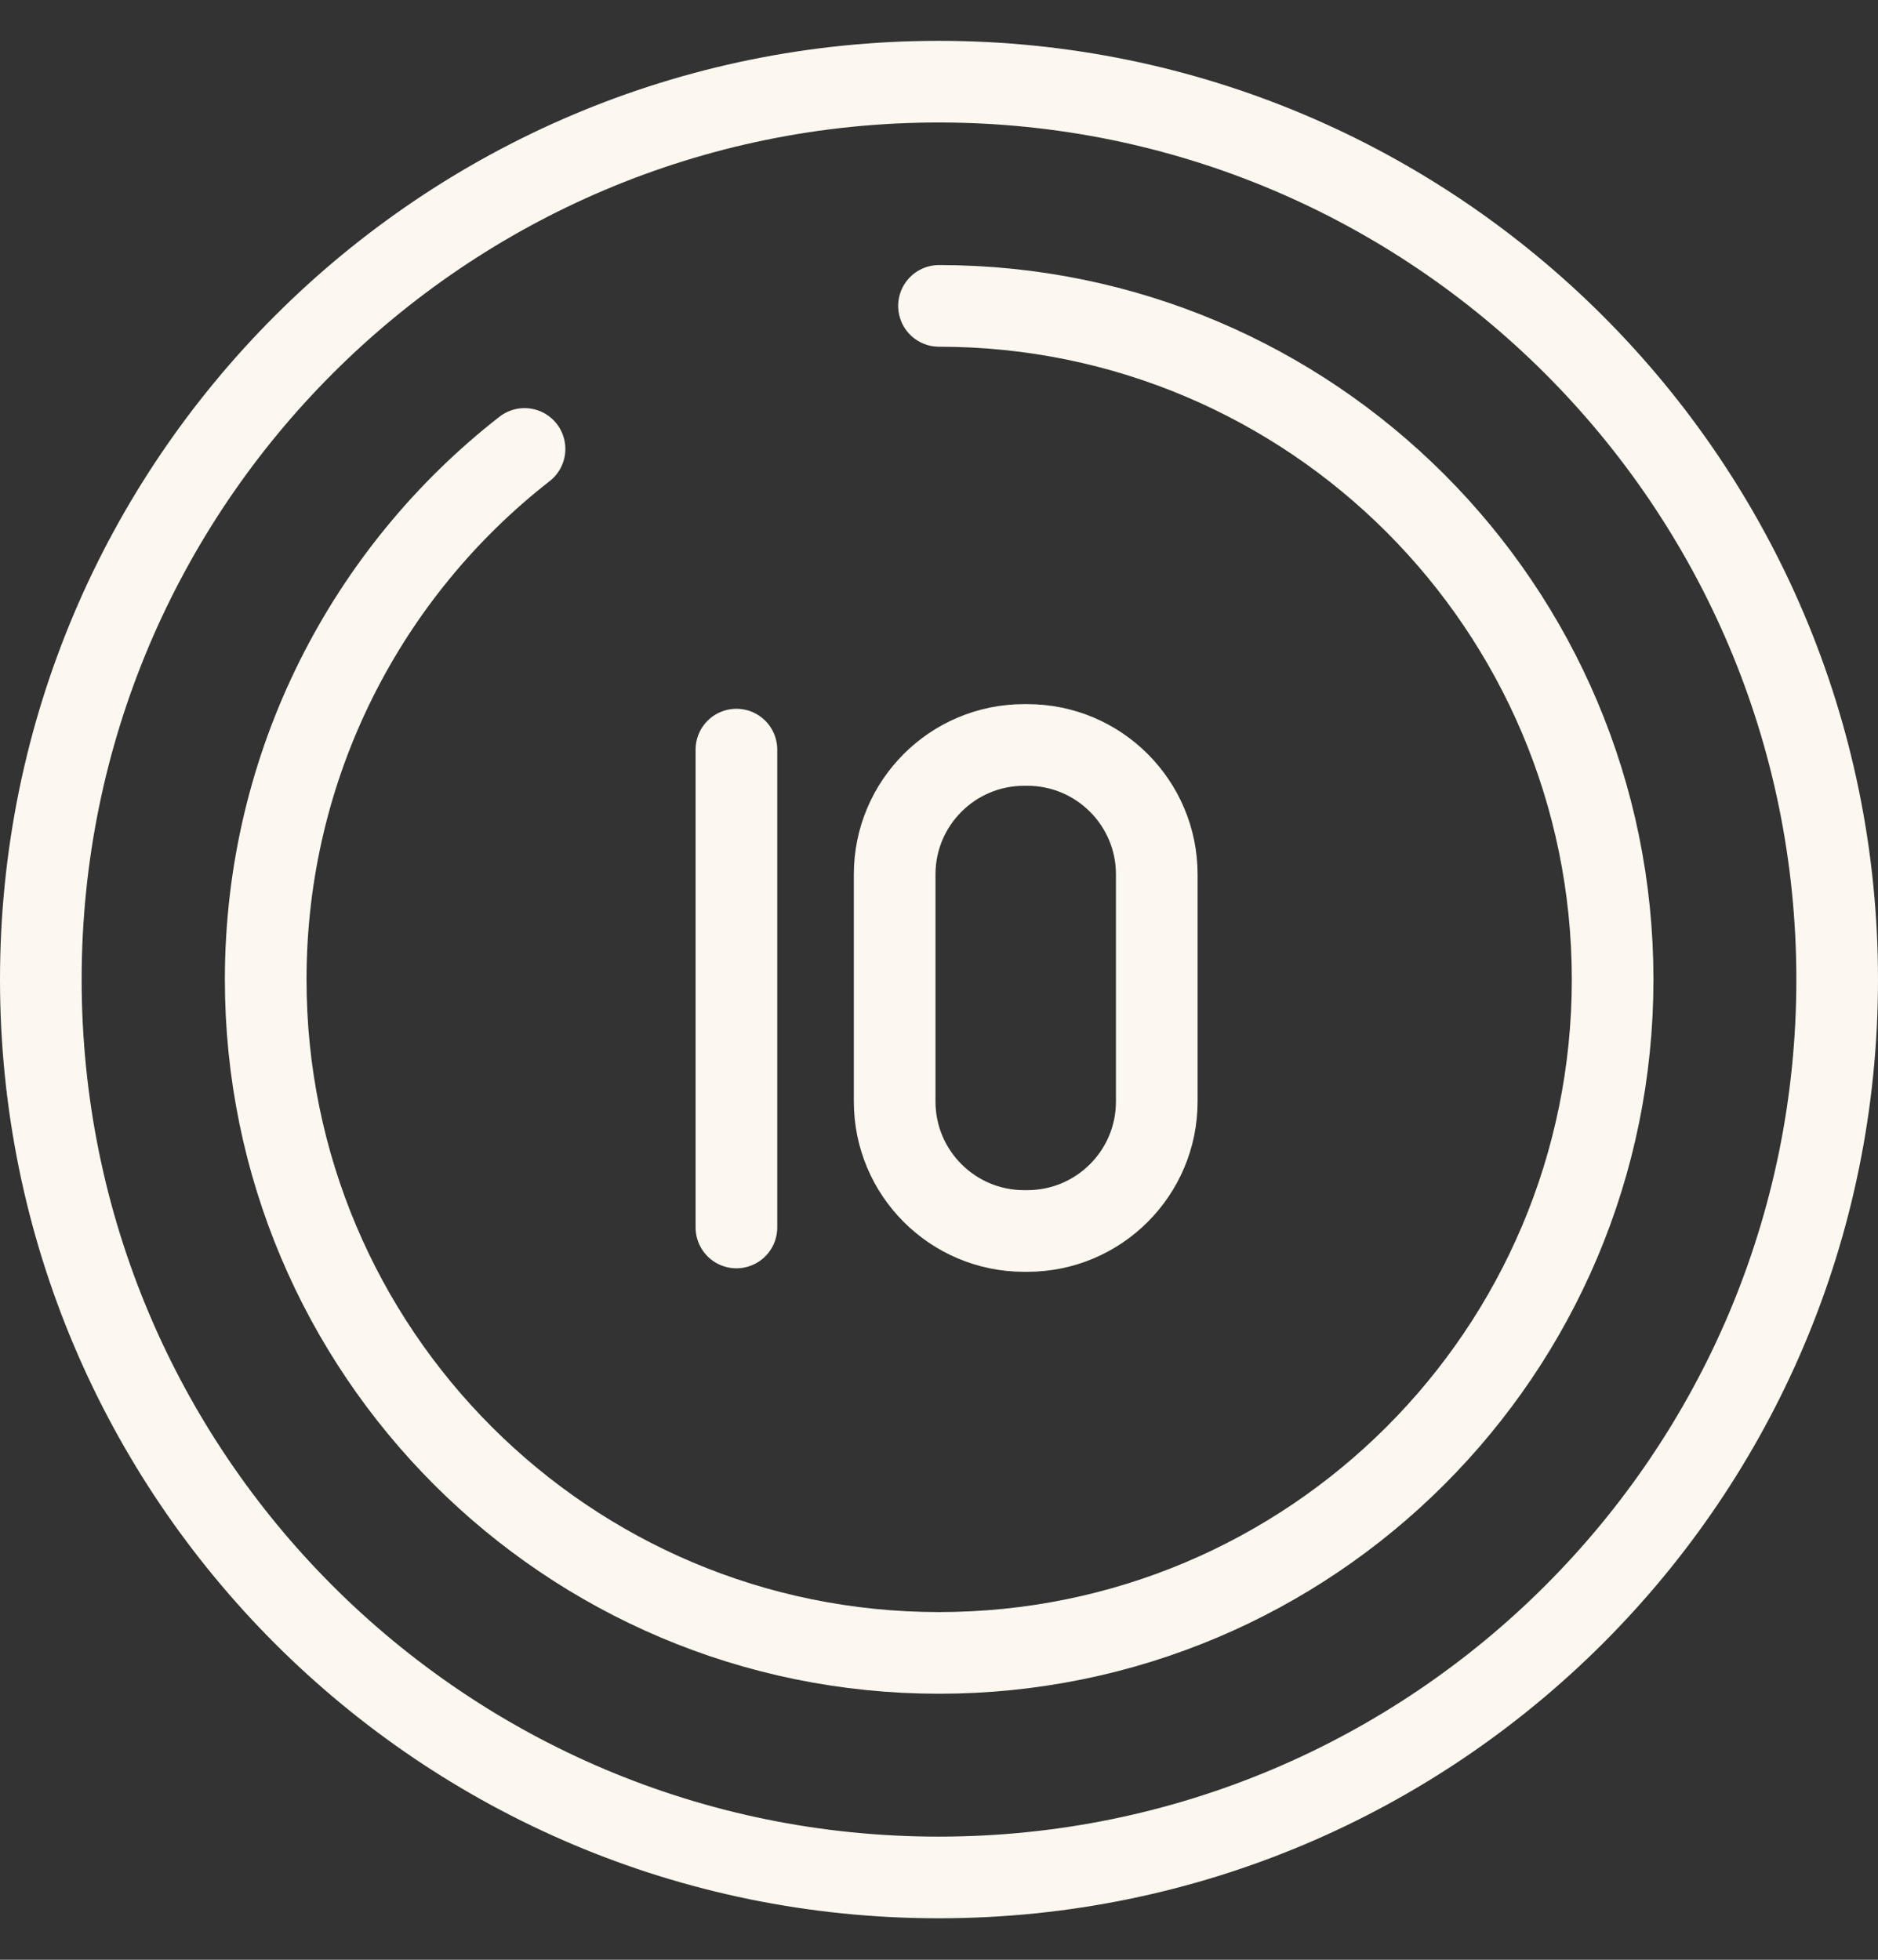
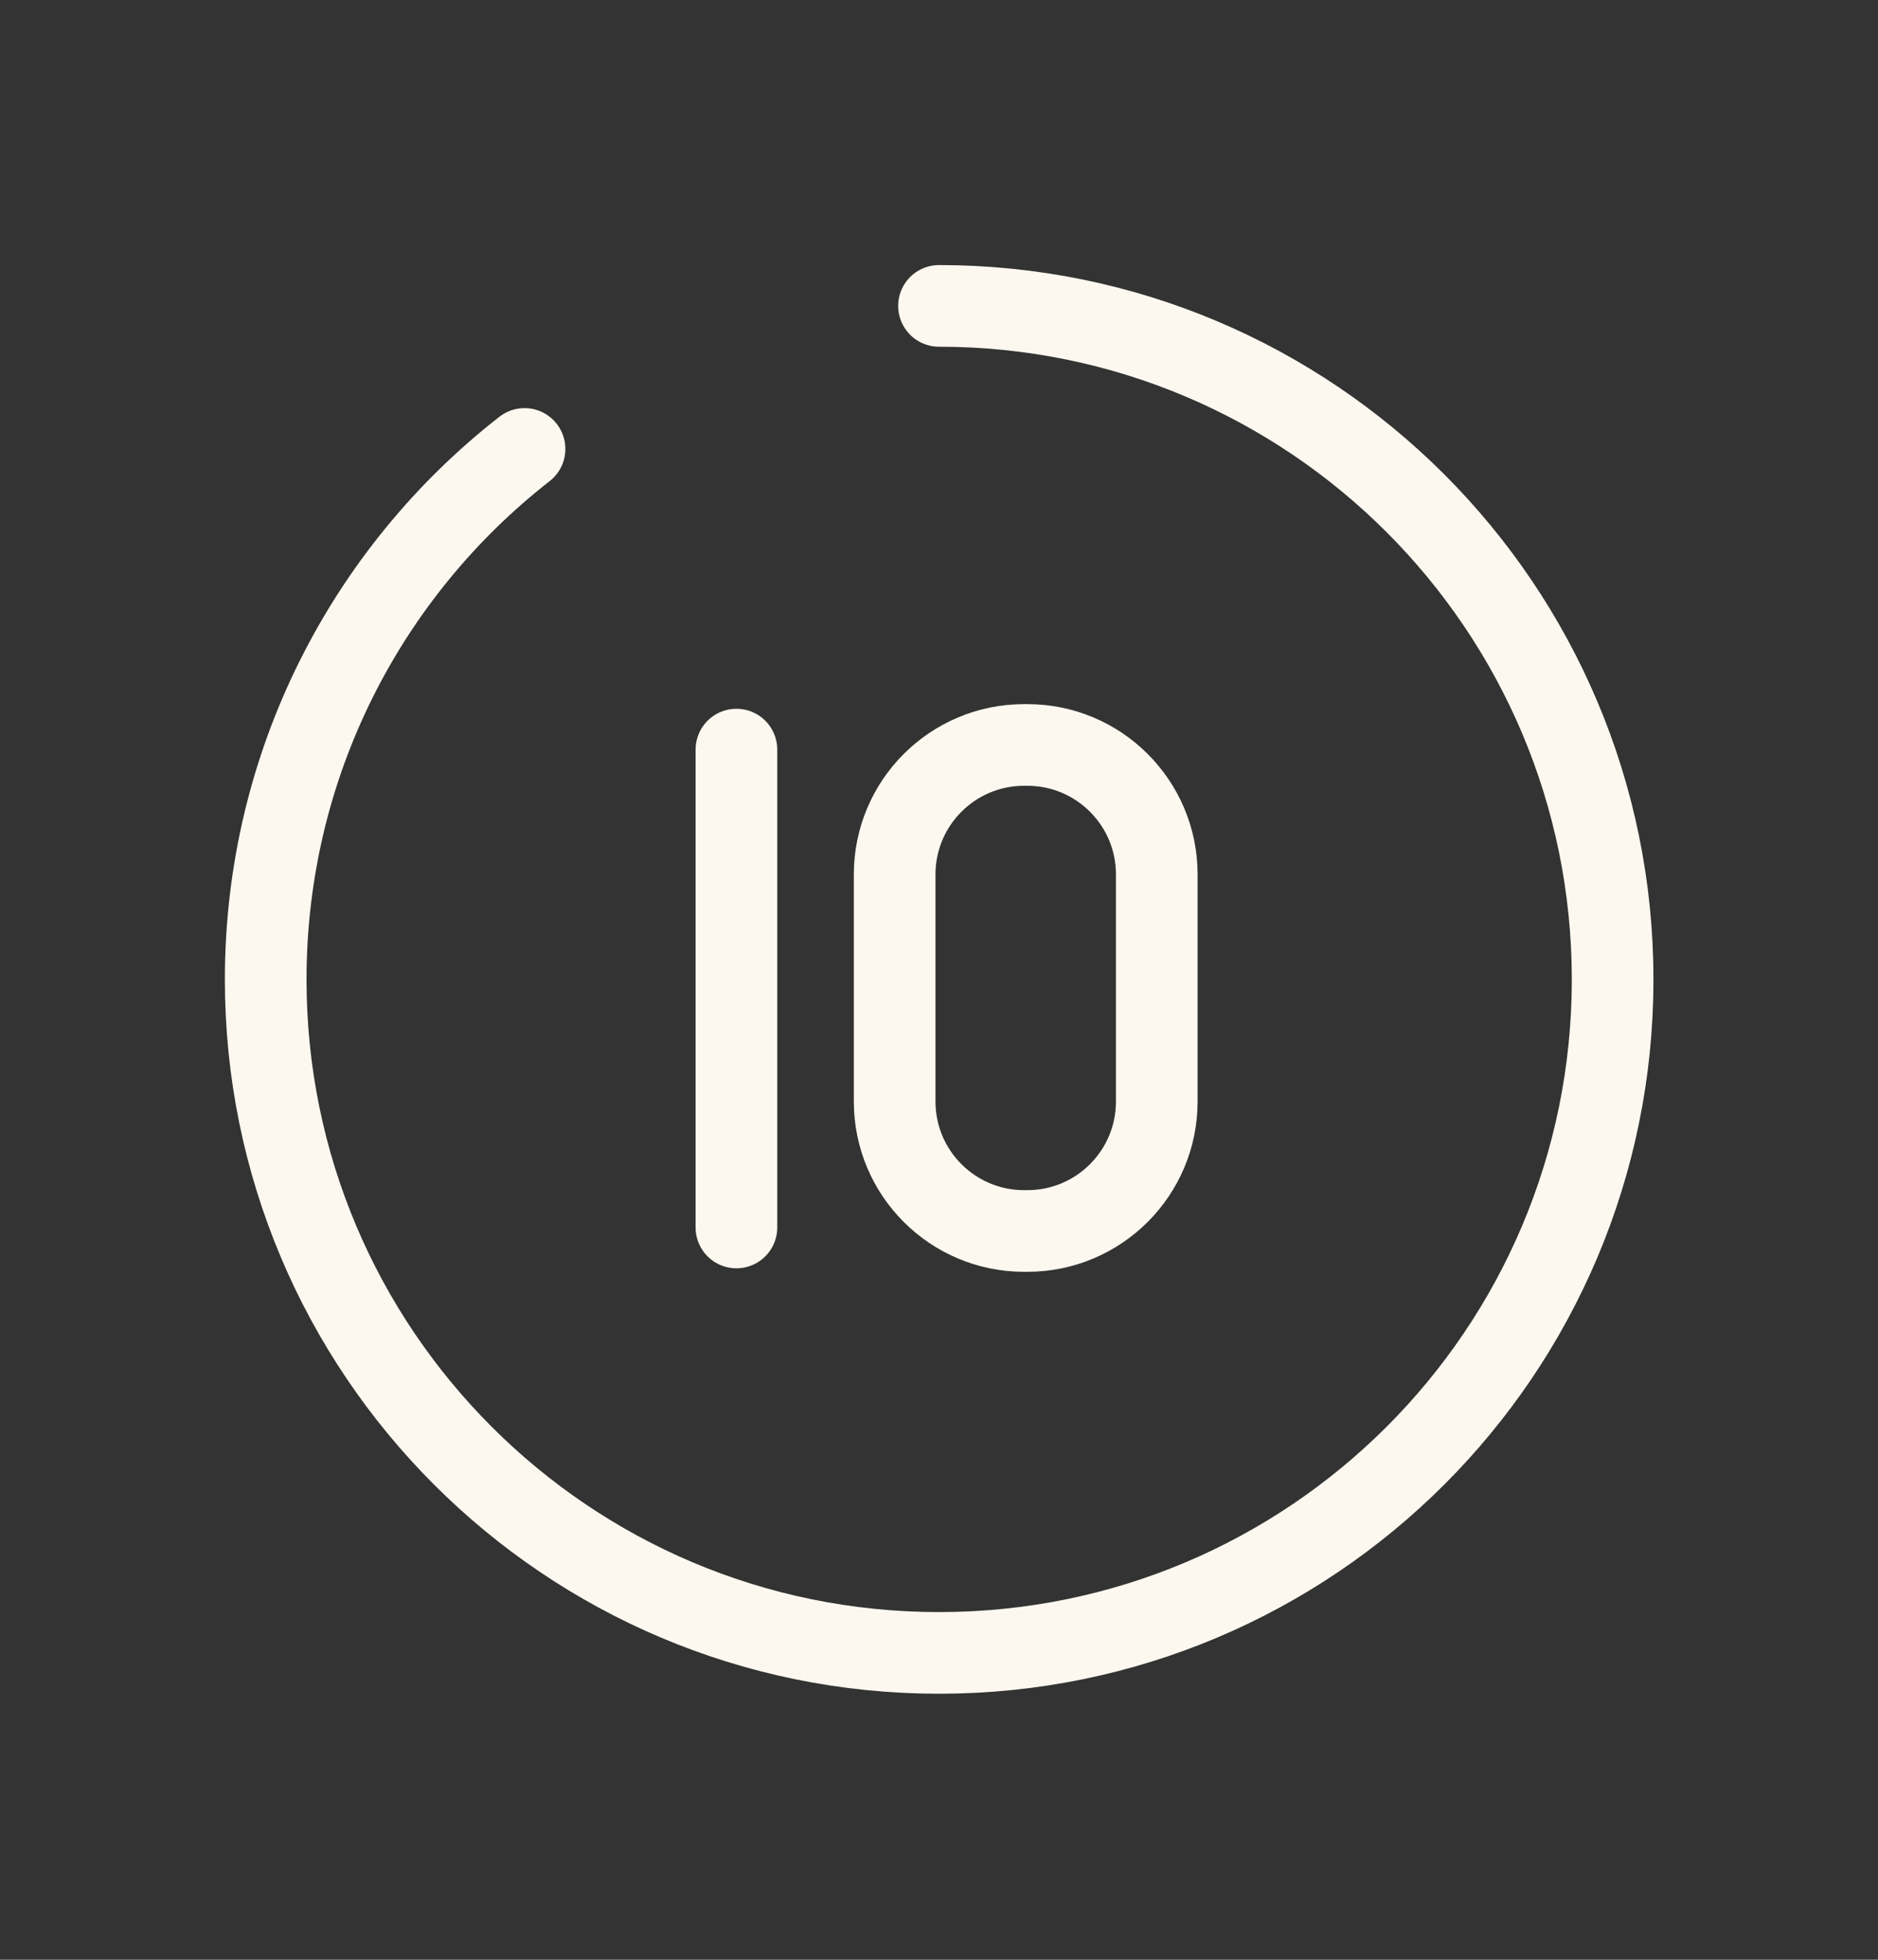
<svg xmlns="http://www.w3.org/2000/svg" width="23" height="24" viewBox="0 0 23 24" fill="none">
  <rect x="0" y="0" width="23" height="24" fill="#333333" stroke="none" />
-   <path d="M22.5 11.996C22.5 18.071 17.575 22.992 11.496 22.992C5.418 22.992 0.5 18.071 0.5 11.996C0.5 5.921 5.425 1 11.496 1C17.567 1 22.5 5.921 22.5 11.996Z" stroke="#FDF8EF" stroke-linejoin="round" />
  <path d="M11.5 3.746C16.057 3.746 19.75 7.439 19.75 11.996C19.75 16.553 16.057 20.242 11.5 20.242C6.943 20.242 3.254 16.549 3.254 11.996C3.254 9.357 4.494 7.003 6.424 5.498" stroke="#FDF8EF" stroke-linecap="round" stroke-linejoin="round" />
  <path d="M9.019 9.18V15.032" stroke="#FDF8EF" stroke-linecap="round" stroke-linejoin="round" />
  <path d="M12.582 9.123H12.542C11.667 9.123 10.957 9.833 10.957 10.708V13.49C10.957 14.365 11.667 15.075 12.542 15.075H12.582C13.457 15.075 14.167 14.365 14.167 13.49V10.708C14.167 9.833 13.457 9.123 12.582 9.123Z" stroke="#FDF8EF" stroke-linecap="round" stroke-linejoin="round" />
</svg>